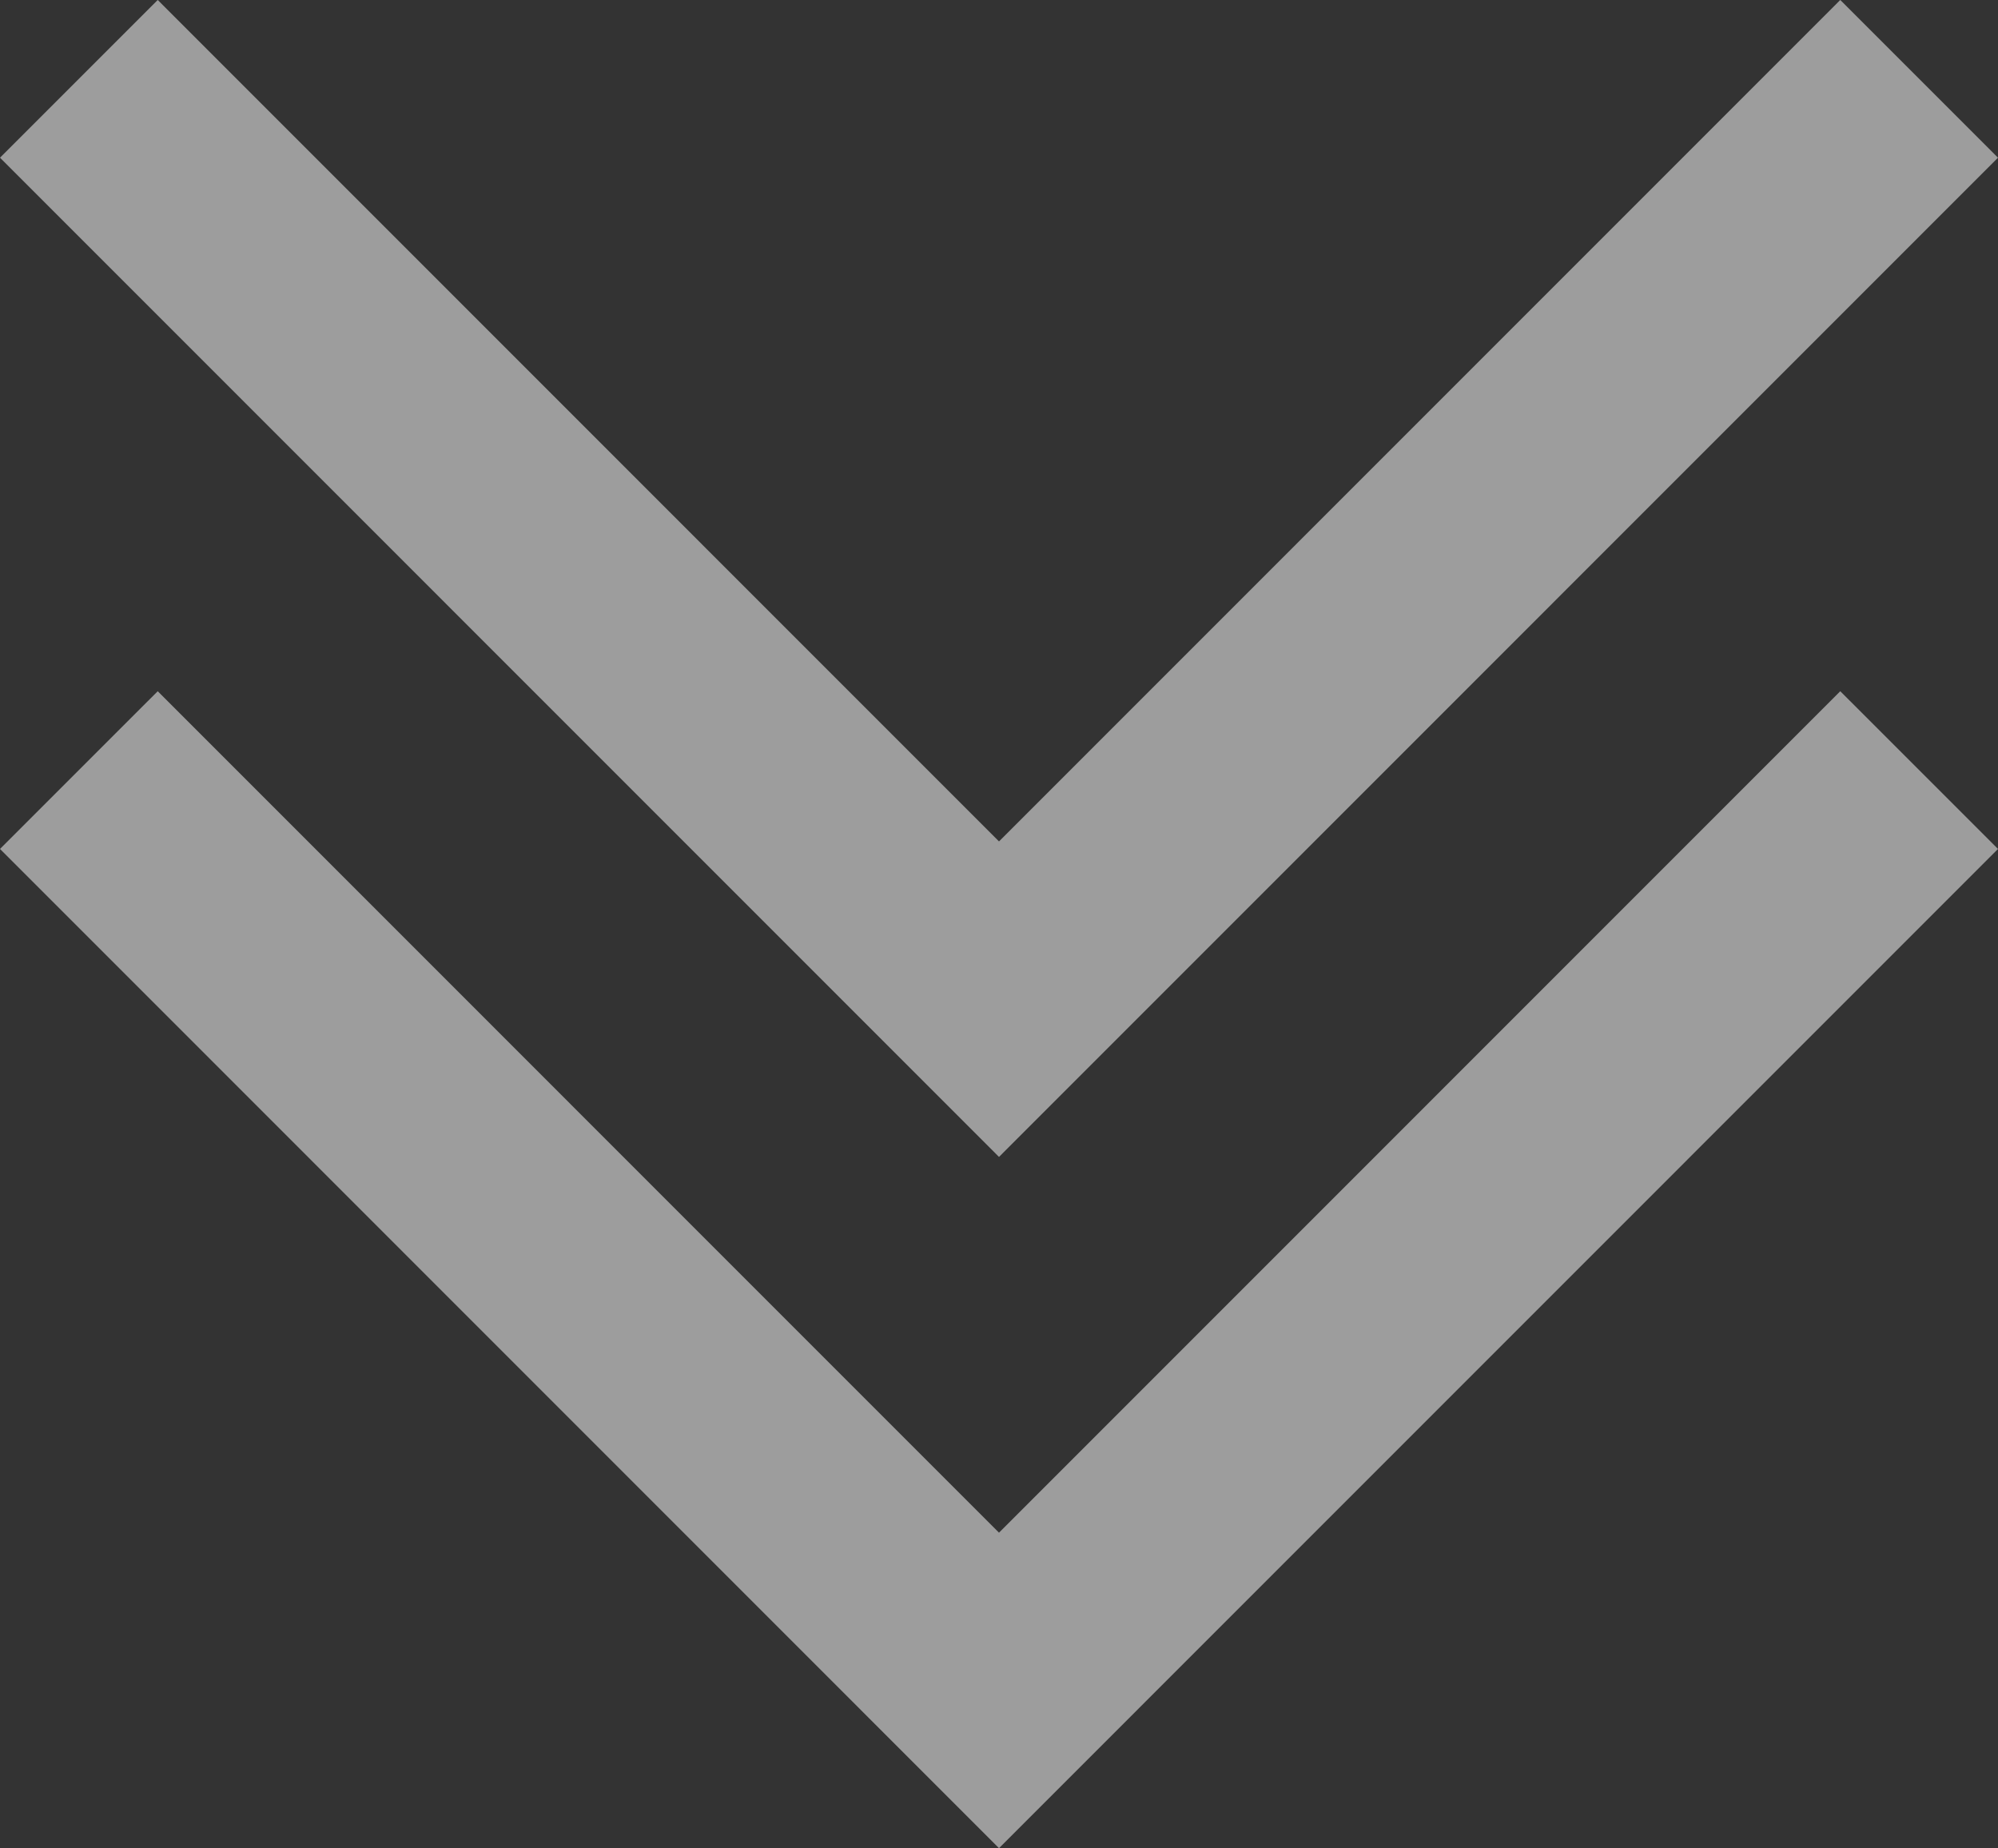
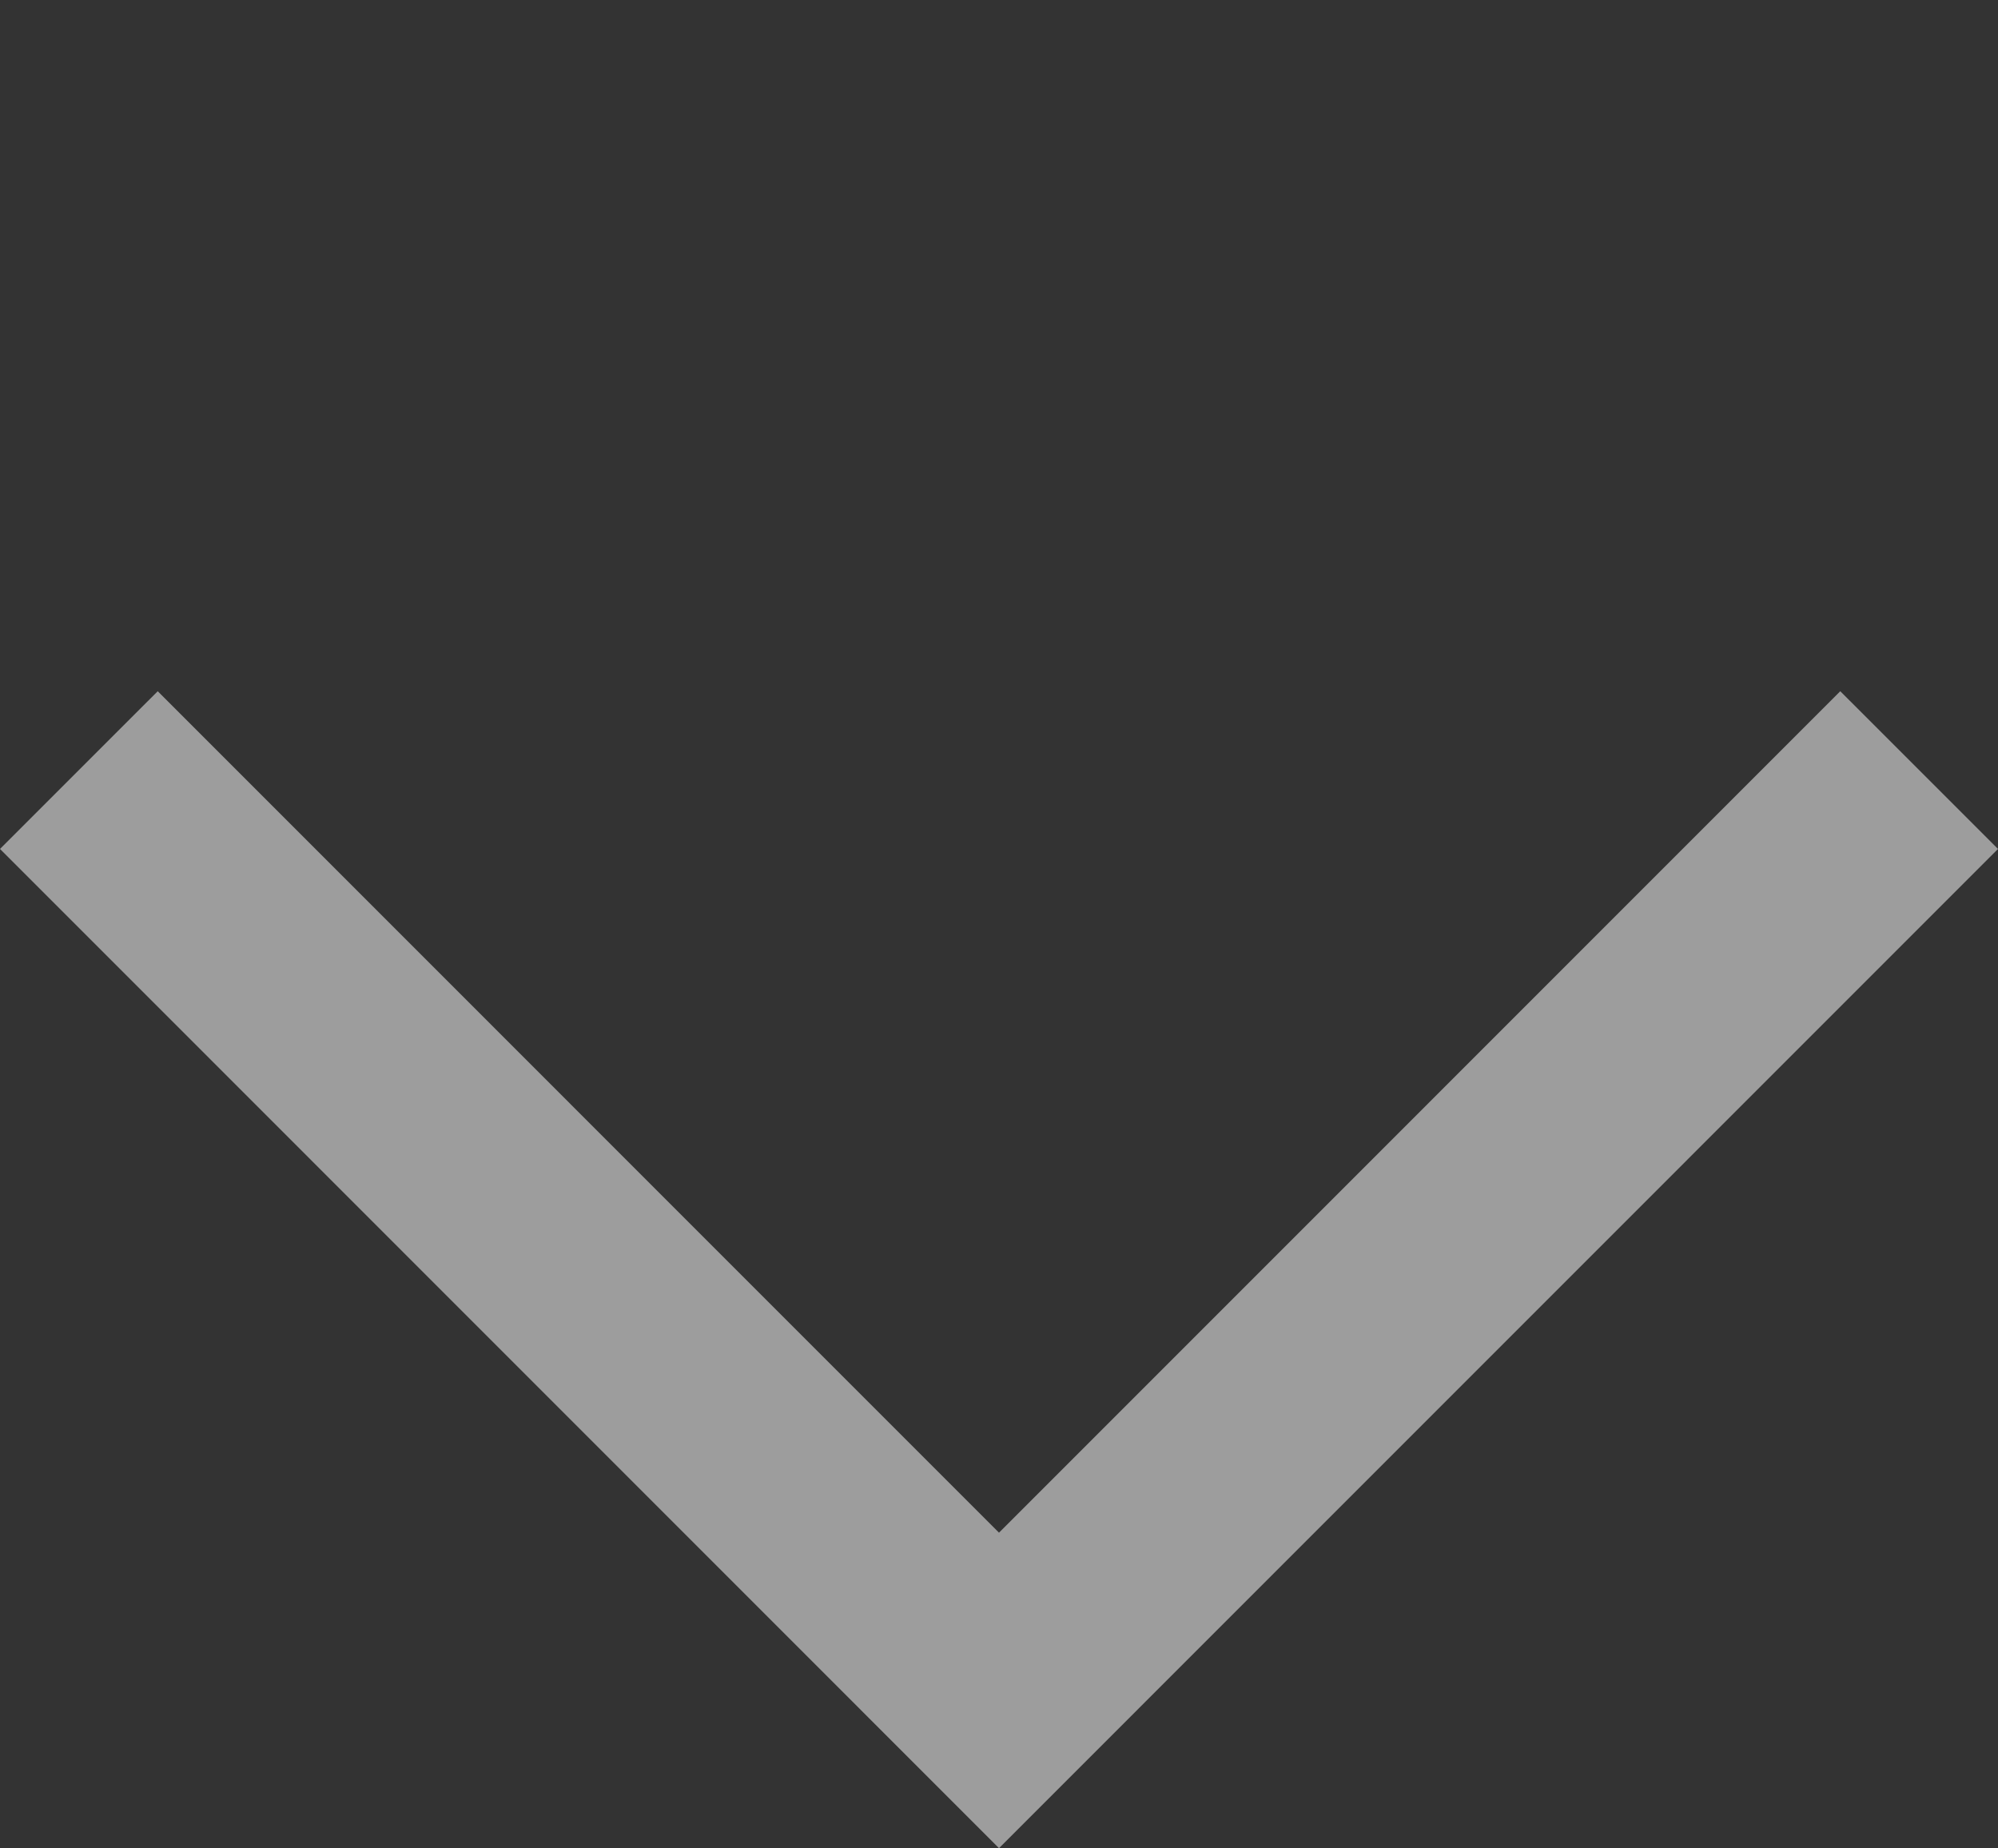
<svg xmlns="http://www.w3.org/2000/svg" width="44.79" height="41.426" viewBox="0 0 44.79 41.426">
  <rect x="0" y="0" width="44.79" height="41.426" fill="#333333" stroke="none" />
  <g id="グループ_156" data-name="グループ 156" transform="translate(-175.926 -762.512)">
-     <path id="パス_54" data-name="パス 54" d="M415.493-22945.721l20.627,20.629,20.627-20.629" transform="translate(-237.799 23710)" fill="none" stroke="#fff" stroke-width="5" opacity="0.52" />
    <path id="パス_55" data-name="パス 55" d="M415.493-22945.721l20.627,20.629,20.627-20.629" transform="translate(-237.799 23725.494)" fill="none" stroke="#fff" stroke-width="5" opacity="0.52" />
  </g>
</svg>